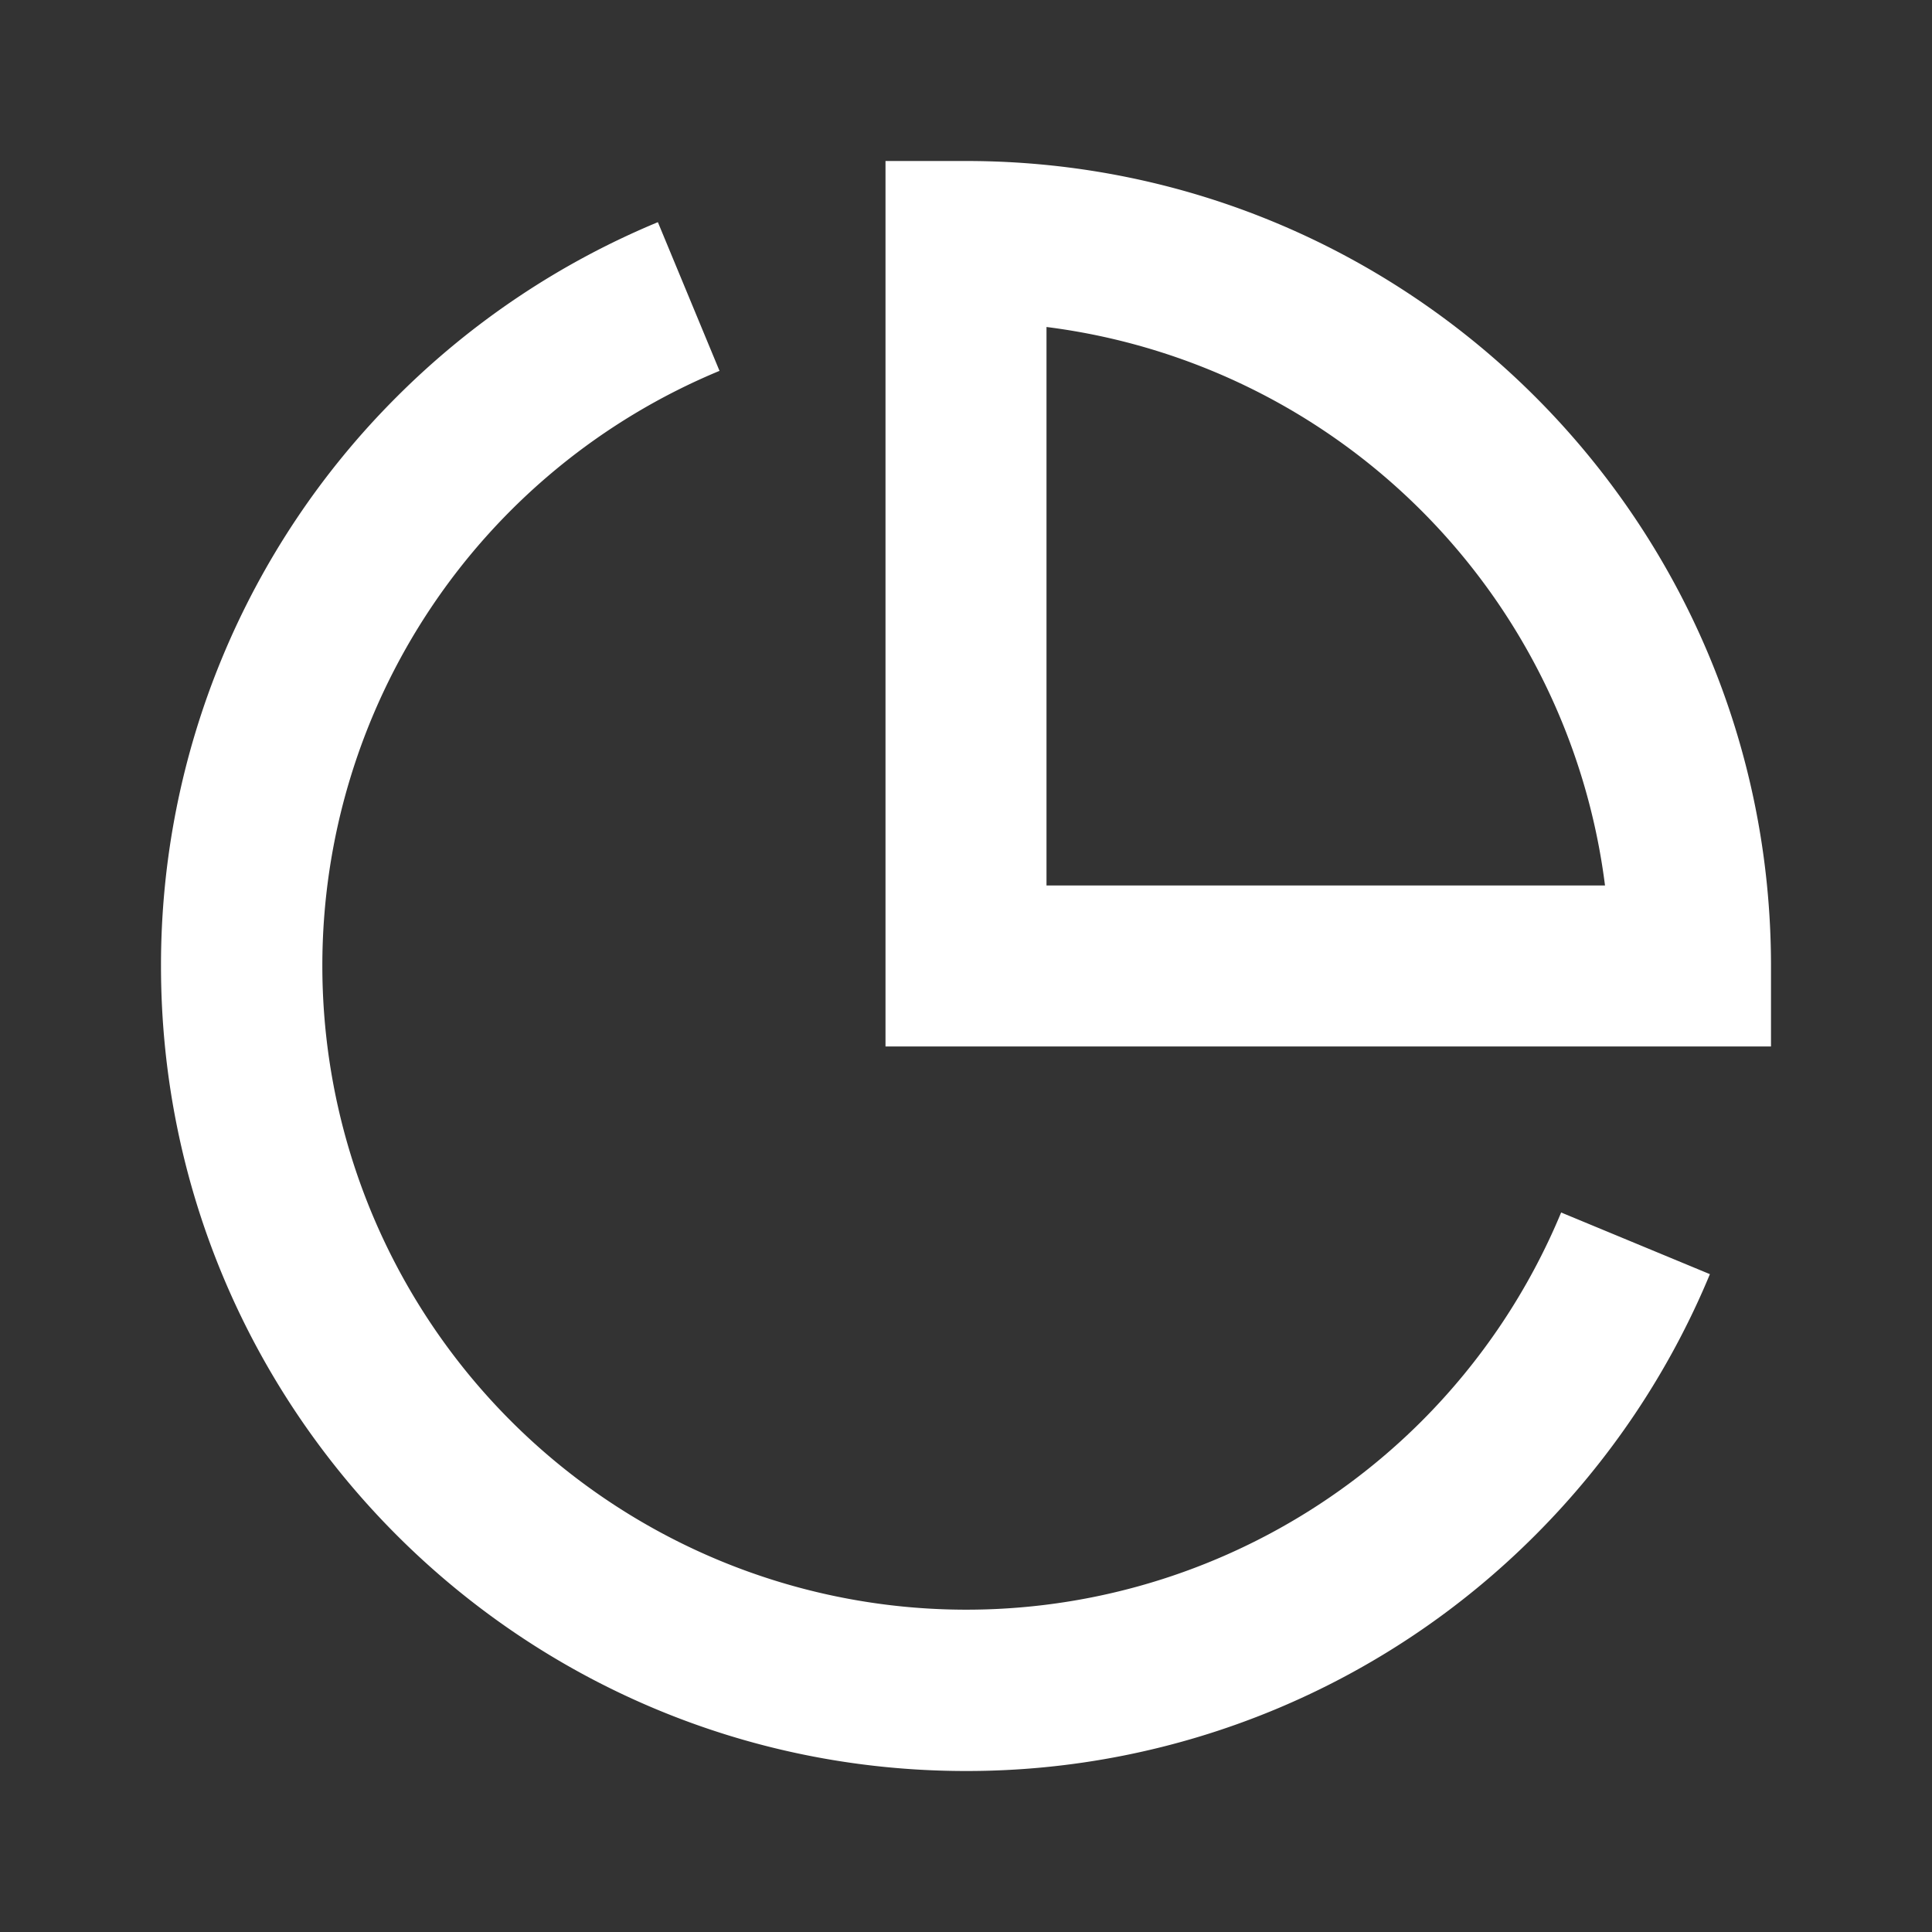
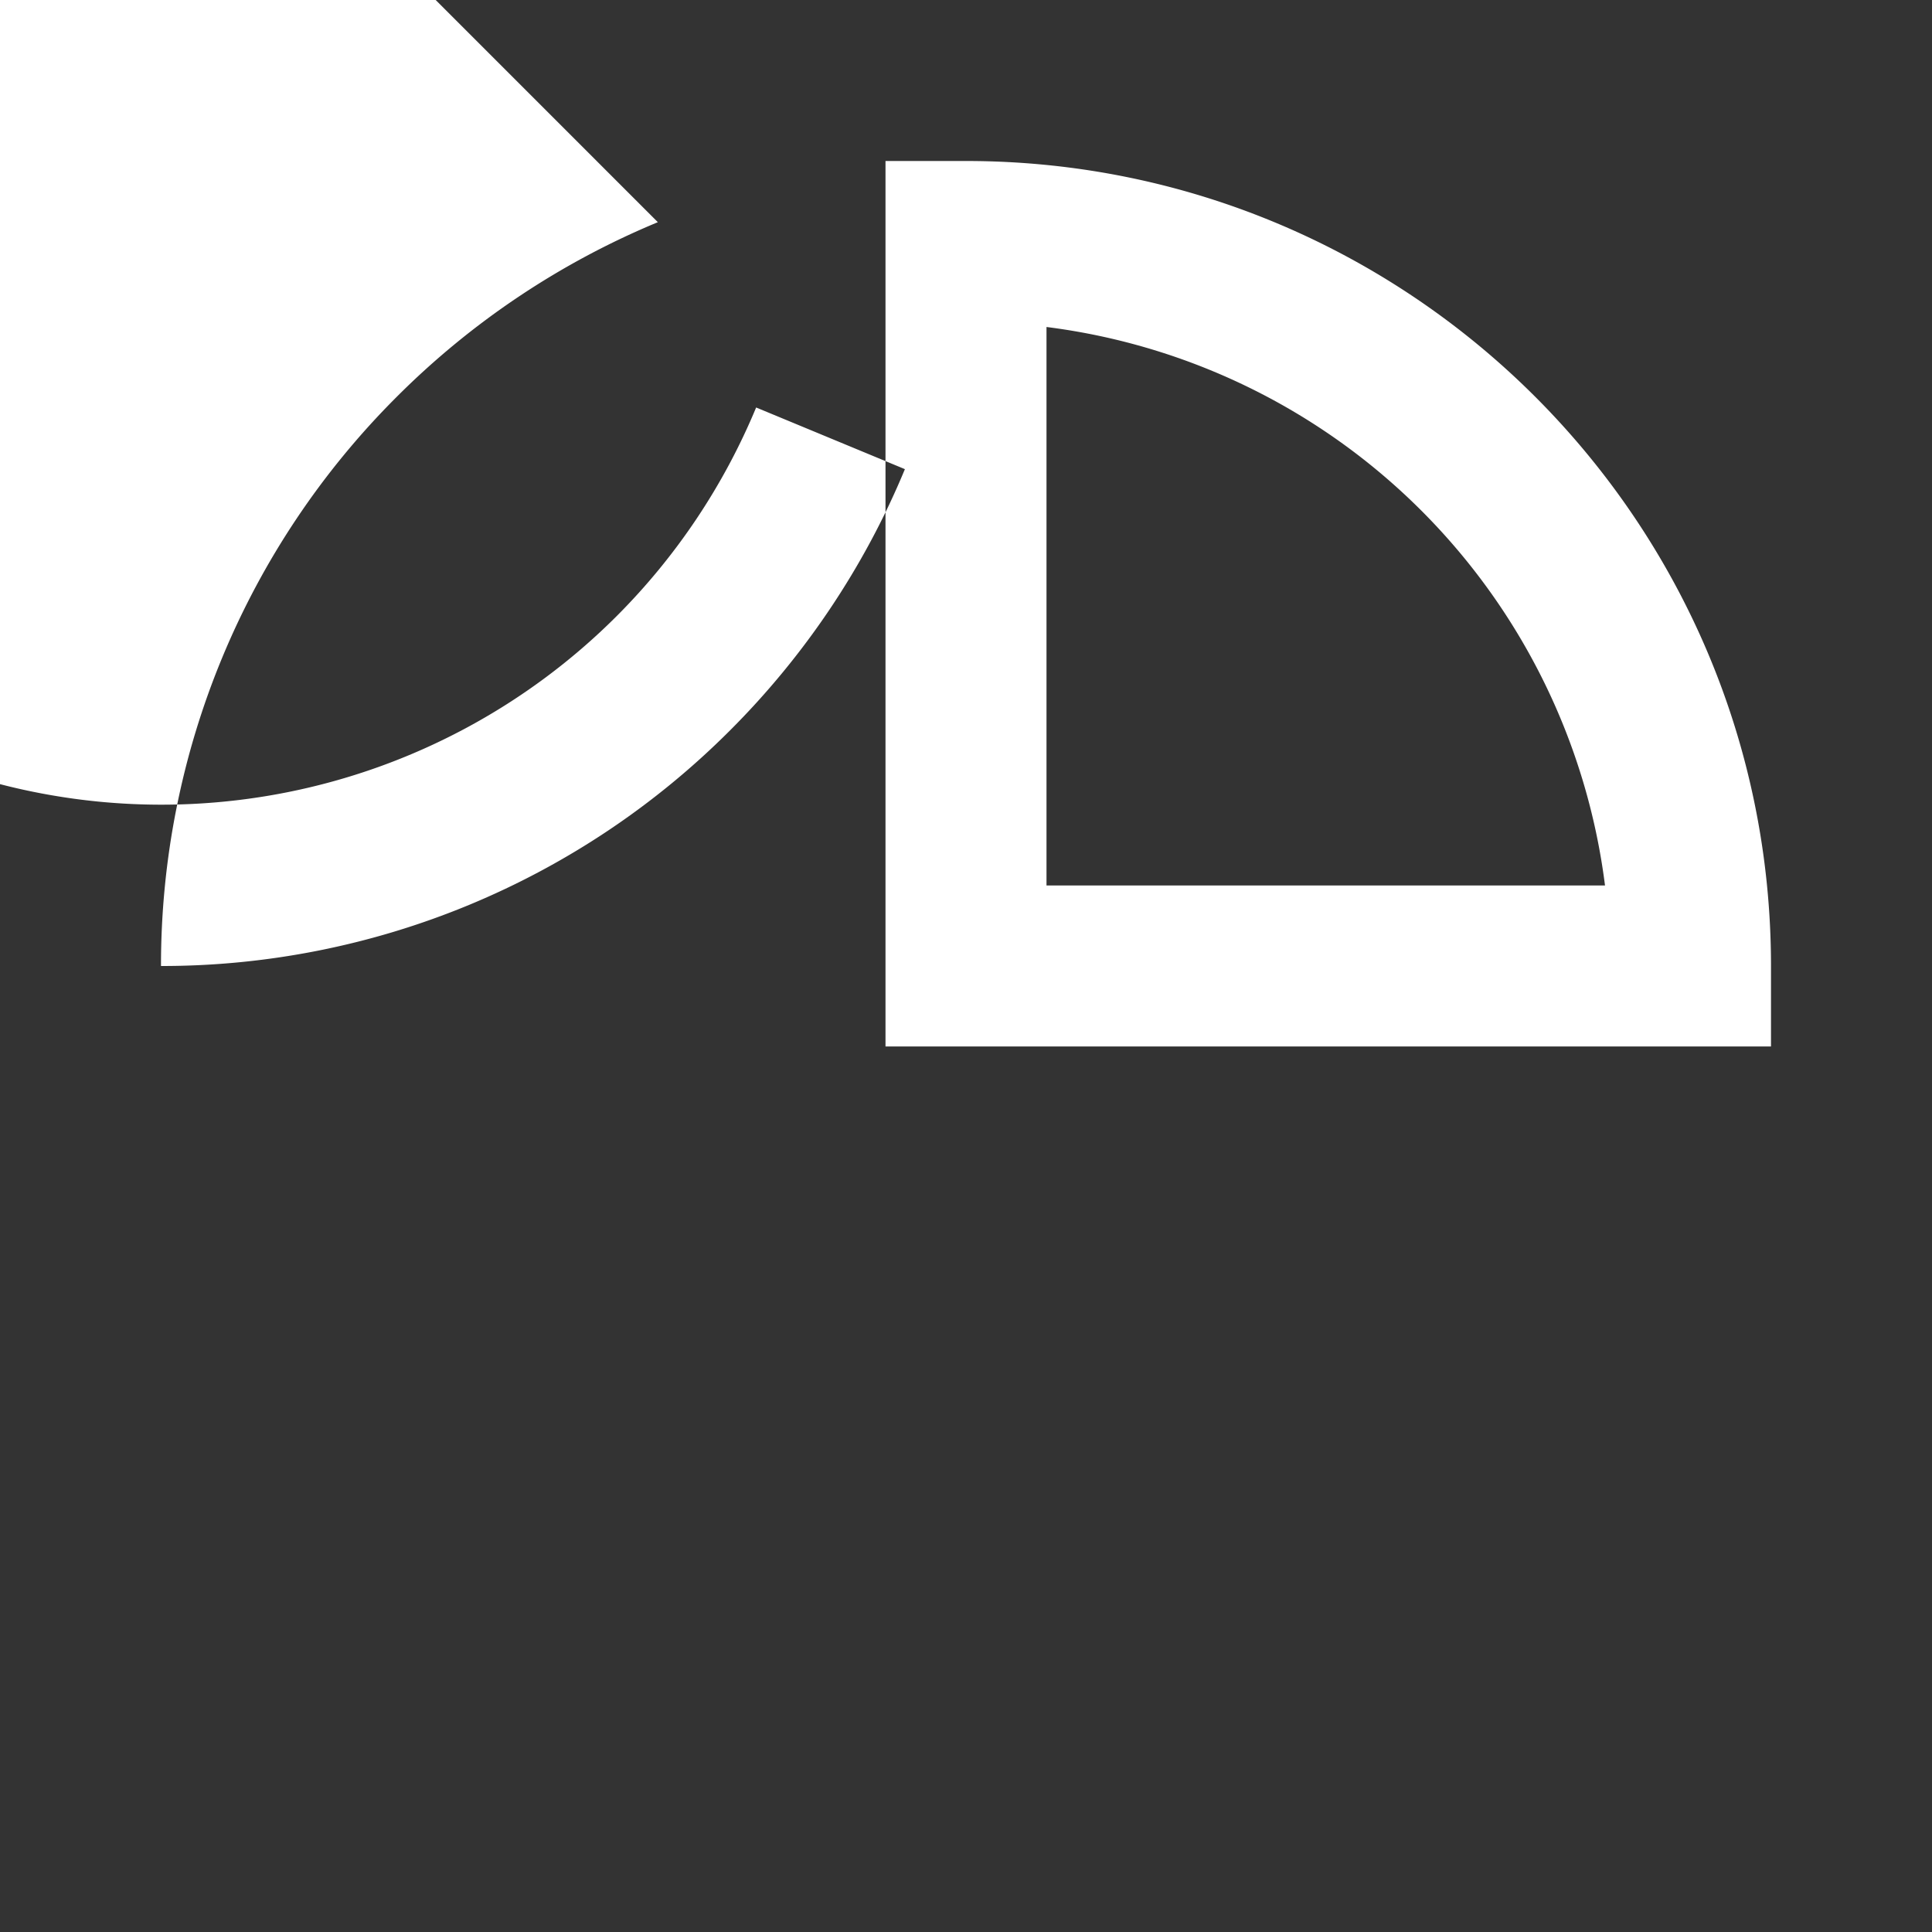
<svg xmlns="http://www.w3.org/2000/svg" width="24" height="24" fill="none">
  <rect width="100%" height="100%" fill="#333333" stroke="none" />
-   <path fill-rule="evenodd" clip-rule="evenodd" d="M12 2h-1v11h11v-1c0-5.523-4.477-10-10-10Zm1 9V4.062A8.004 8.004 0 0 1 19.938 11H13ZM8.172 2.76a10.013 10.013 0 0 0-3.243 2.169A9.972 9.972 0 0 0 2 12c0 5.523 4.477 10 10 10a9.972 9.972 0 0 0 7.071-2.929c.92-.92 1.663-2.02 2.17-3.243l-1.848-.766a8.013 8.013 0 0 1-1.736 2.595 8 8 0 1 1-8.719-13.05l-.766-1.848Z" fill="#fff" />
+   <path fill-rule="evenodd" clip-rule="evenodd" d="M12 2h-1v11h11v-1c0-5.523-4.477-10-10-10Zm1 9V4.062A8.004 8.004 0 0 1 19.938 11H13ZM8.172 2.76a10.013 10.013 0 0 0-3.243 2.169A9.972 9.972 0 0 0 2 12a9.972 9.972 0 0 0 7.071-2.929c.92-.92 1.663-2.02 2.17-3.243l-1.848-.766a8.013 8.013 0 0 1-1.736 2.595 8 8 0 1 1-8.719-13.05l-.766-1.848Z" fill="#fff" />
</svg>